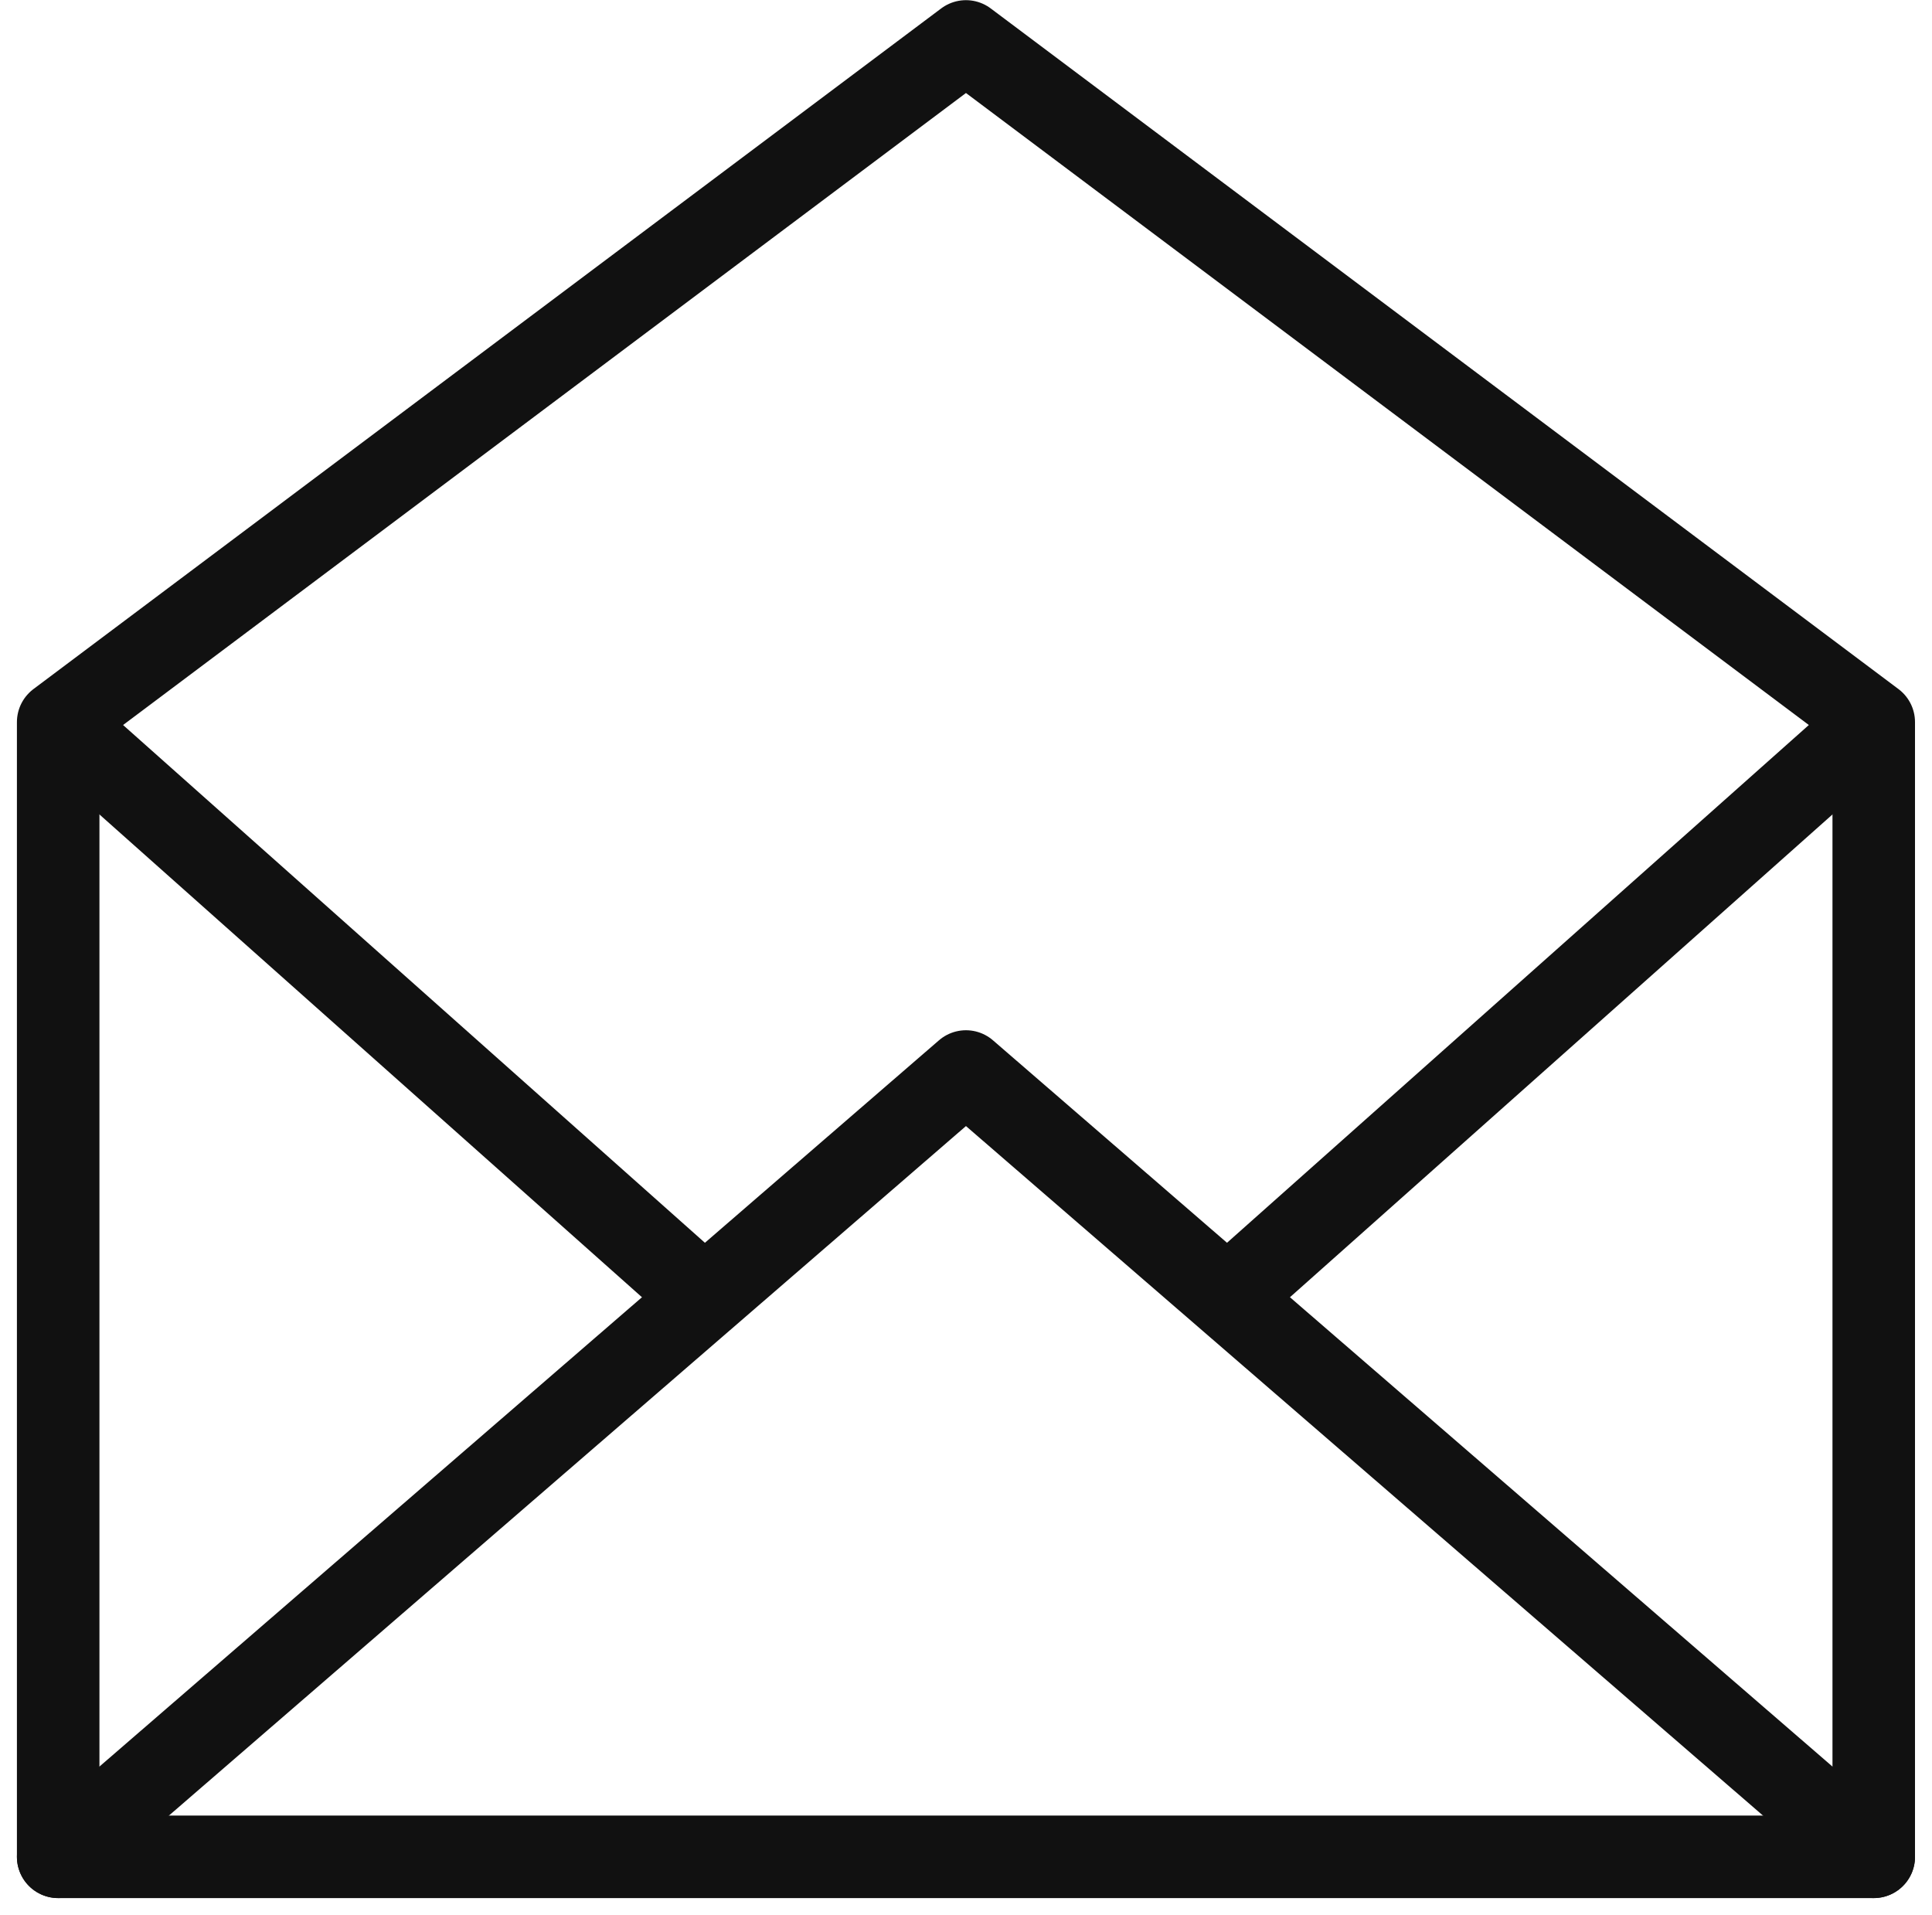
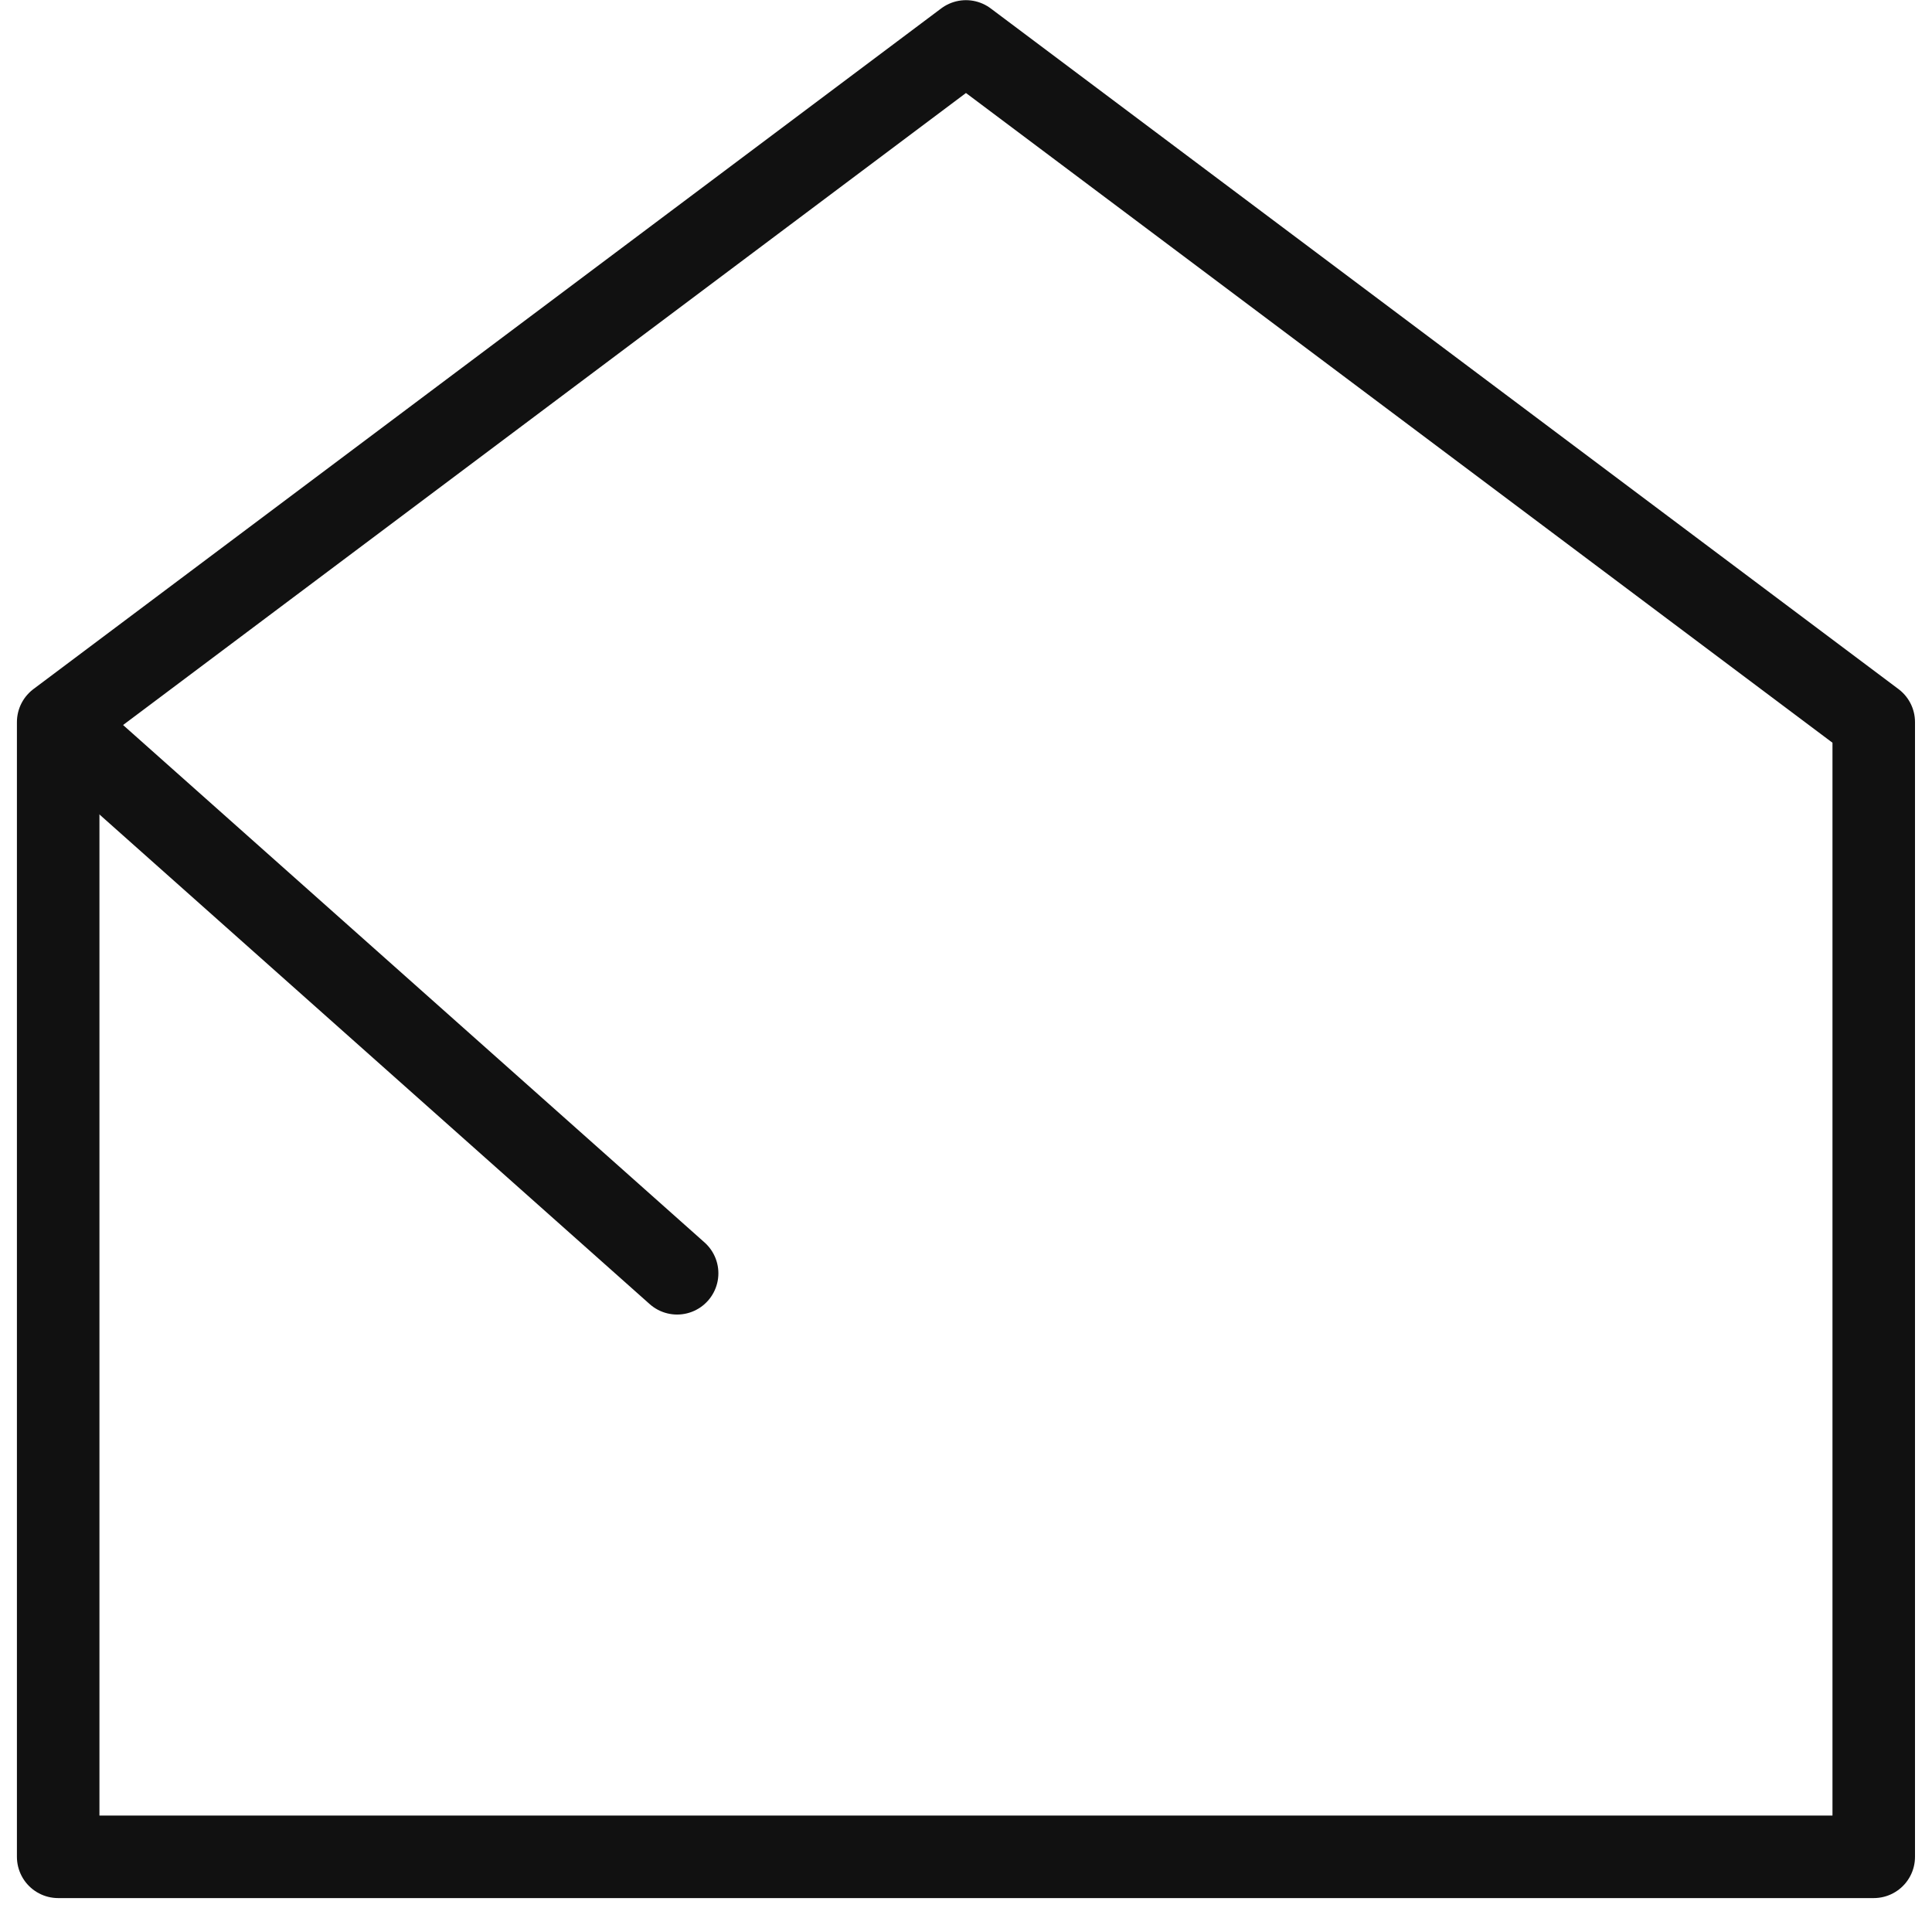
<svg xmlns="http://www.w3.org/2000/svg" width="23.411" height="23.205" viewBox="0 0 23.411 23.205">
  <g id="Component_5" data-name="Component 5" transform="translate(0.705 0.5)">
-     <path id="Path_38" data-name="Path 38" d="M384.212,52.65h22V38.9l-11-8.248-11,8.248V52.65Z" transform="translate(-384.212 -30.65)" fill="none" stroke="#111" stroke-linecap="round" stroke-linejoin="round" stroke-width="1" />
-     <path id="Path_39" data-name="Path 39" d="M406.212,58.84l-11-9.516-11,9.516" transform="translate(-384.212 -36.84)" fill="none" stroke="#111" stroke-linecap="round" stroke-linejoin="round" stroke-width="1" />
+     <path id="Path_38" data-name="Path 38" d="M384.212,52.65h22V38.9l-11-8.248-11,8.248V52.65" transform="translate(-384.212 -30.65)" fill="none" stroke="#111" stroke-linecap="round" stroke-linejoin="round" stroke-width="1" />
    <line id="Line_1" data-name="Line 1" x2="7.256" y2="6.457" transform="translate(0.244 8.472)" fill="none" stroke="#111" stroke-linecap="round" stroke-linejoin="round" stroke-width="1" />
-     <line id="Line_2" data-name="Line 2" x1="7.256" y2="6.457" transform="translate(14.5 8.472)" fill="none" stroke="#111" stroke-linecap="round" stroke-linejoin="round" stroke-width="1" />
  </g>
</svg>